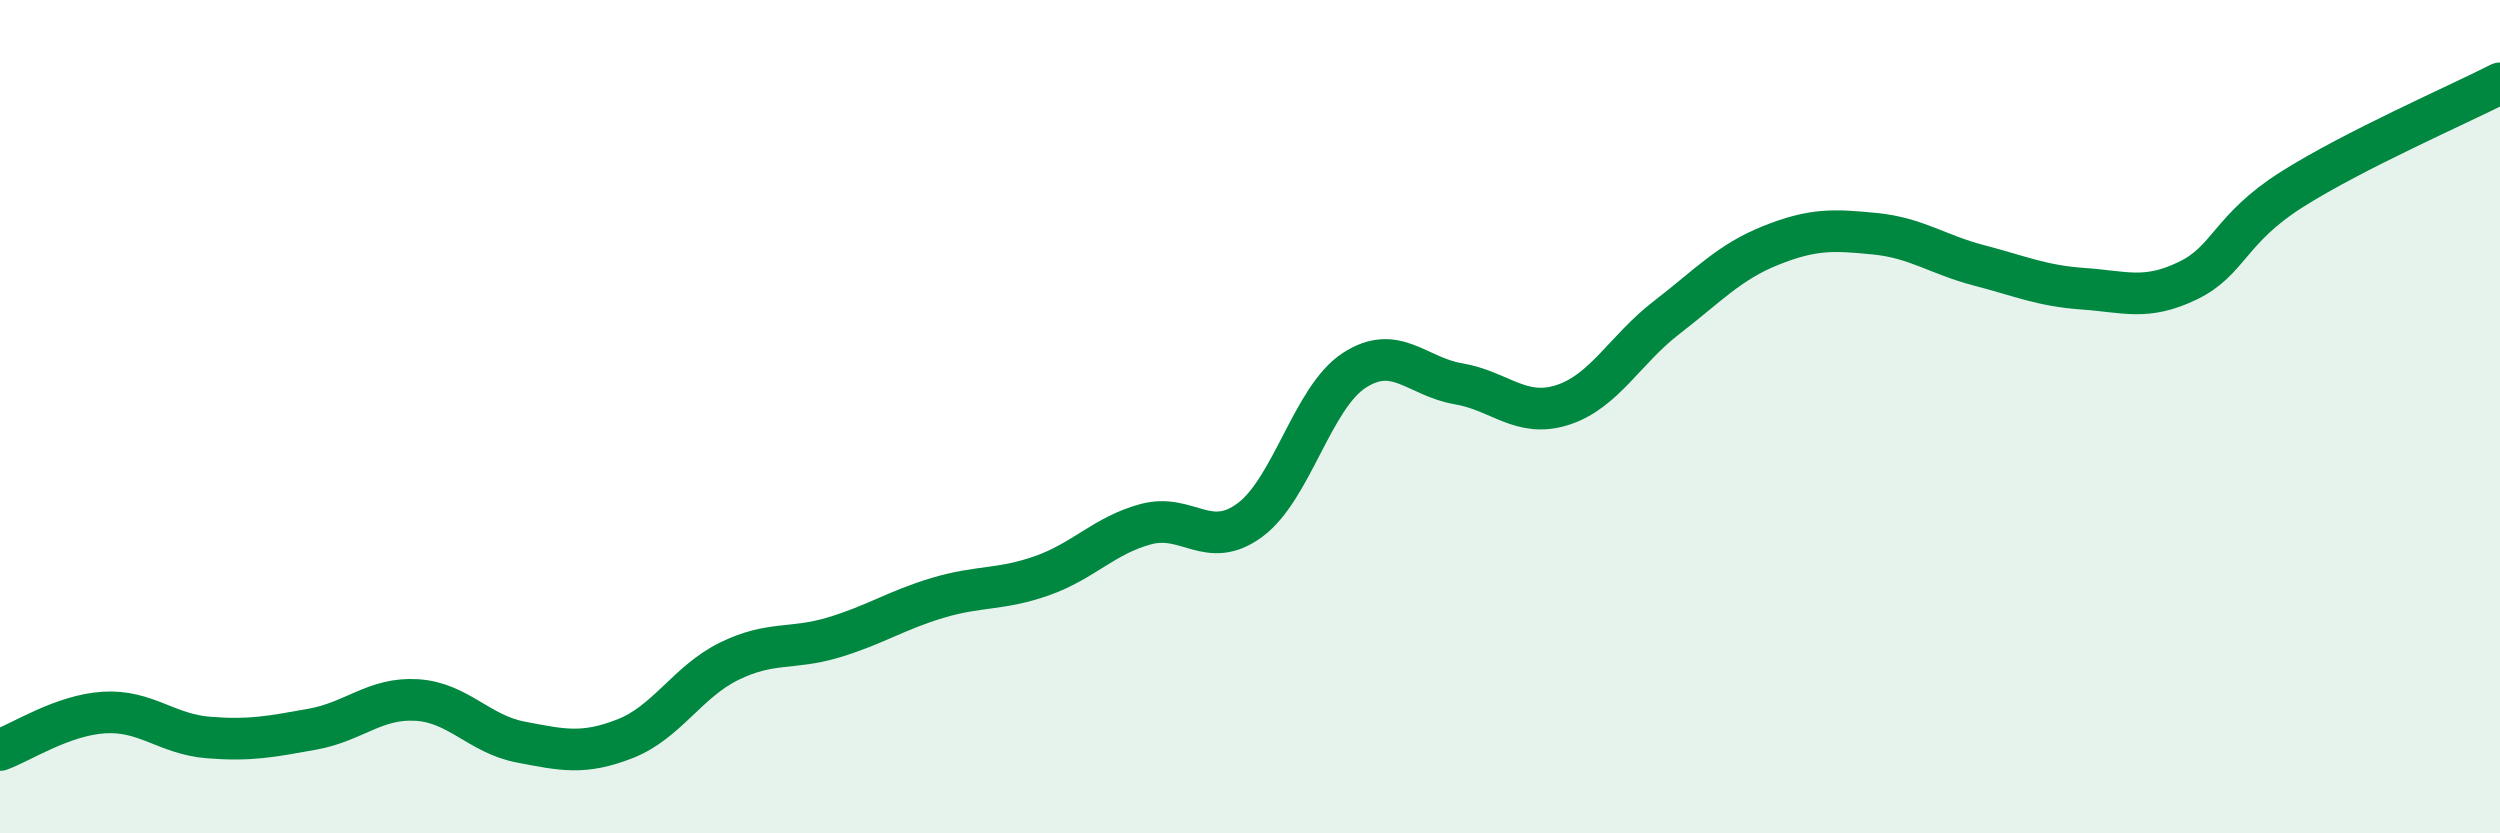
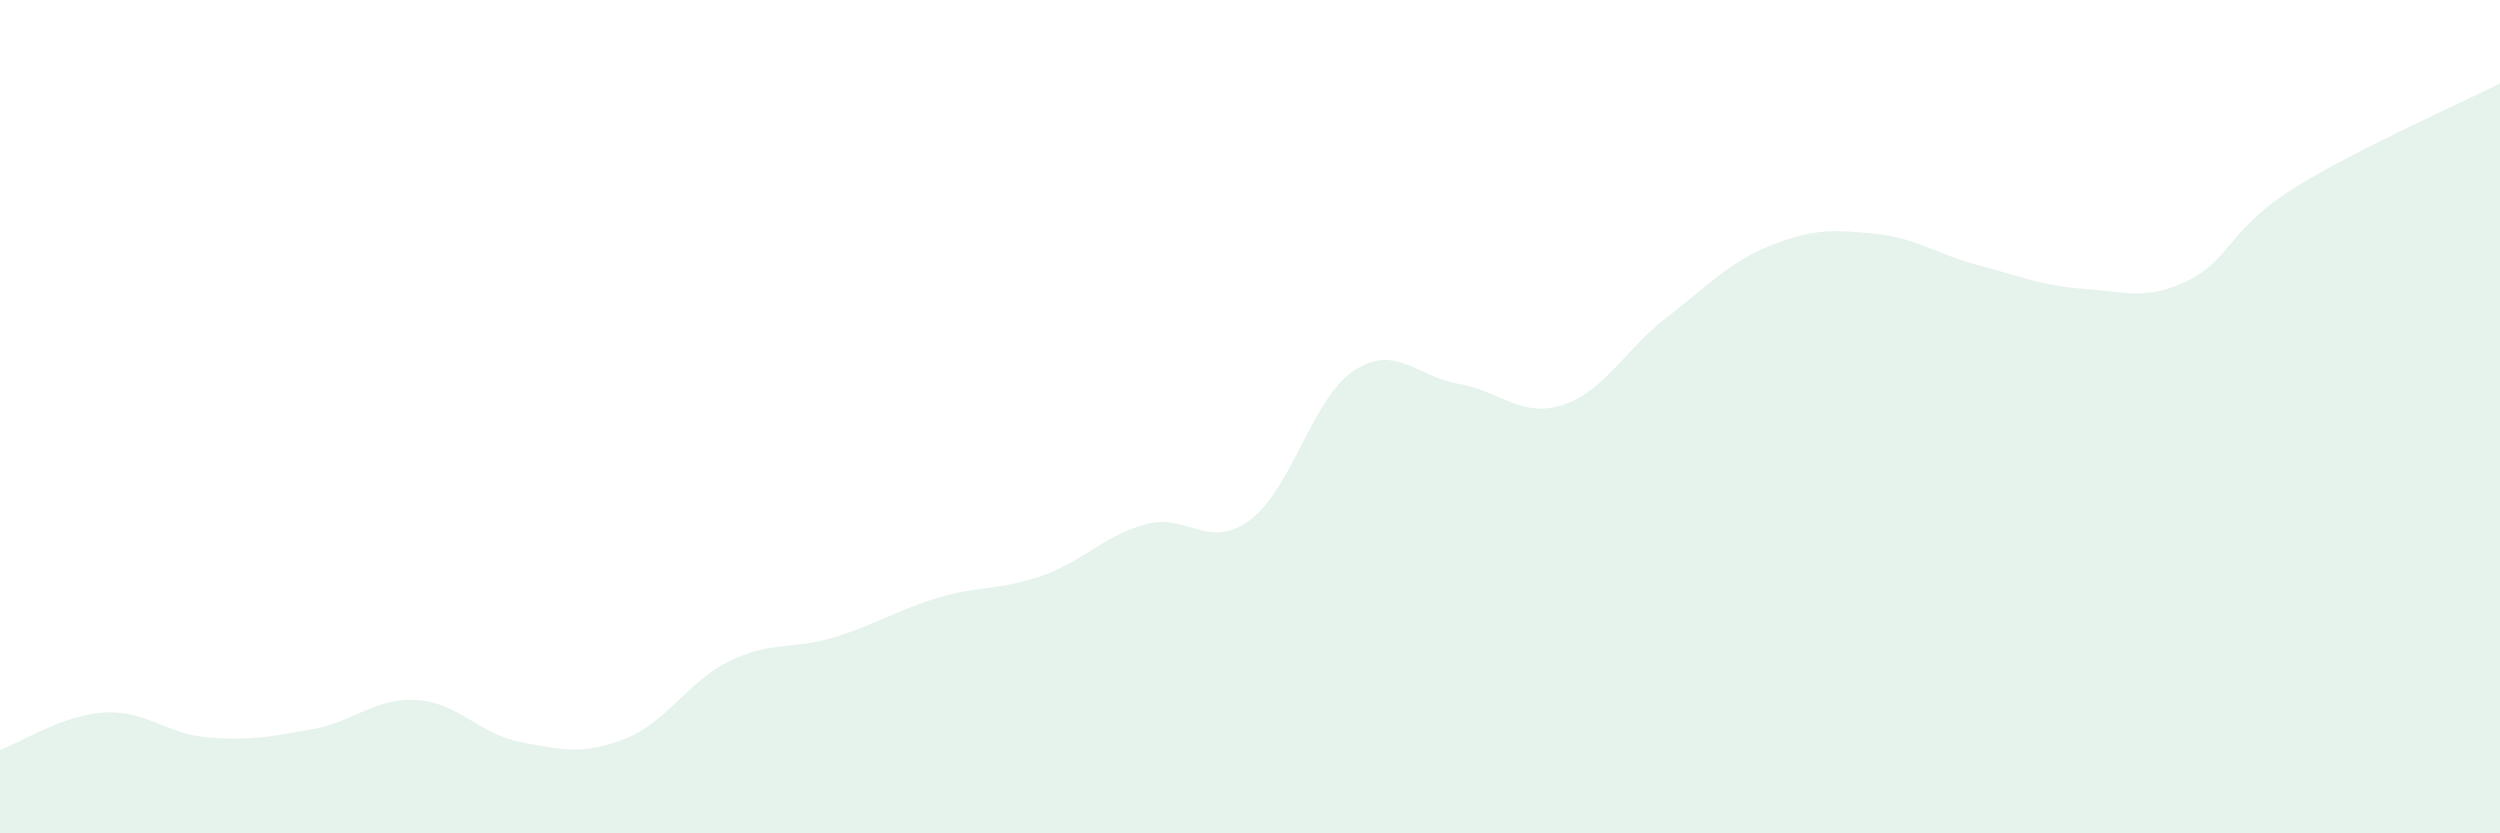
<svg xmlns="http://www.w3.org/2000/svg" width="60" height="20" viewBox="0 0 60 20">
  <path d="M 0,18 C 0.5,17.82 1.5,17.16 2.5,17.1 C 3.5,17.04 4,17.62 5,17.7 C 6,17.78 6.5,17.68 7.5,17.5 C 8.5,17.32 9,16.74 10,16.8 C 11,16.86 11.5,17.62 12.5,17.81 C 13.5,18 14,18.12 15,17.73 C 16,17.34 16.5,16.36 17.5,15.87 C 18.5,15.38 19,15.6 20,15.3 C 21,15 21.5,14.65 22.5,14.35 C 23.5,14.05 24,14.17 25,13.82 C 26,13.47 26.5,12.85 27.5,12.58 C 28.5,12.31 29,13.22 30,12.48 C 31,11.74 31.5,9.54 32.5,8.89 C 33.5,8.24 34,9.04 35,9.21 C 36,9.38 36.5,10.04 37.5,9.72 C 38.5,9.4 39,8.39 40,7.62 C 41,6.85 41.5,6.29 42.5,5.89 C 43.5,5.49 44,5.51 45,5.61 C 46,5.71 46.5,6.11 47.5,6.37 C 48.5,6.63 49,6.86 50,6.93 C 51,7 51.5,7.22 52.5,6.74 C 53.5,6.26 53.5,5.5 55,4.55 C 56.5,3.6 59,2.51 60,2L60 20L0 20Z" fill="#008740" opacity="0.1" stroke-linecap="round" stroke-linejoin="round" />
-   <path d="M 0,18 C 0.5,17.82 1.5,17.16 2.5,17.1 C 3.5,17.04 4,17.62 5,17.7 C 6,17.78 6.5,17.68 7.5,17.5 C 8.5,17.32 9,16.74 10,16.8 C 11,16.86 11.5,17.62 12.5,17.81 C 13.5,18 14,18.12 15,17.73 C 16,17.34 16.5,16.36 17.5,15.87 C 18.5,15.38 19,15.6 20,15.3 C 21,15 21.5,14.65 22.5,14.35 C 23.5,14.05 24,14.17 25,13.82 C 26,13.47 26.5,12.85 27.5,12.58 C 28.5,12.31 29,13.22 30,12.48 C 31,11.74 31.5,9.54 32.5,8.89 C 33.5,8.24 34,9.04 35,9.21 C 36,9.38 36.5,10.04 37.5,9.72 C 38.5,9.4 39,8.39 40,7.62 C 41,6.85 41.5,6.29 42.5,5.89 C 43.5,5.49 44,5.51 45,5.61 C 46,5.71 46.5,6.11 47.5,6.37 C 48.5,6.63 49,6.86 50,6.93 C 51,7 51.5,7.22 52.5,6.74 C 53.5,6.26 53.5,5.5 55,4.55 C 56.5,3.6 59,2.51 60,2" stroke="#008740" stroke-width="1" fill="none" stroke-linecap="round" stroke-linejoin="round" />
</svg>